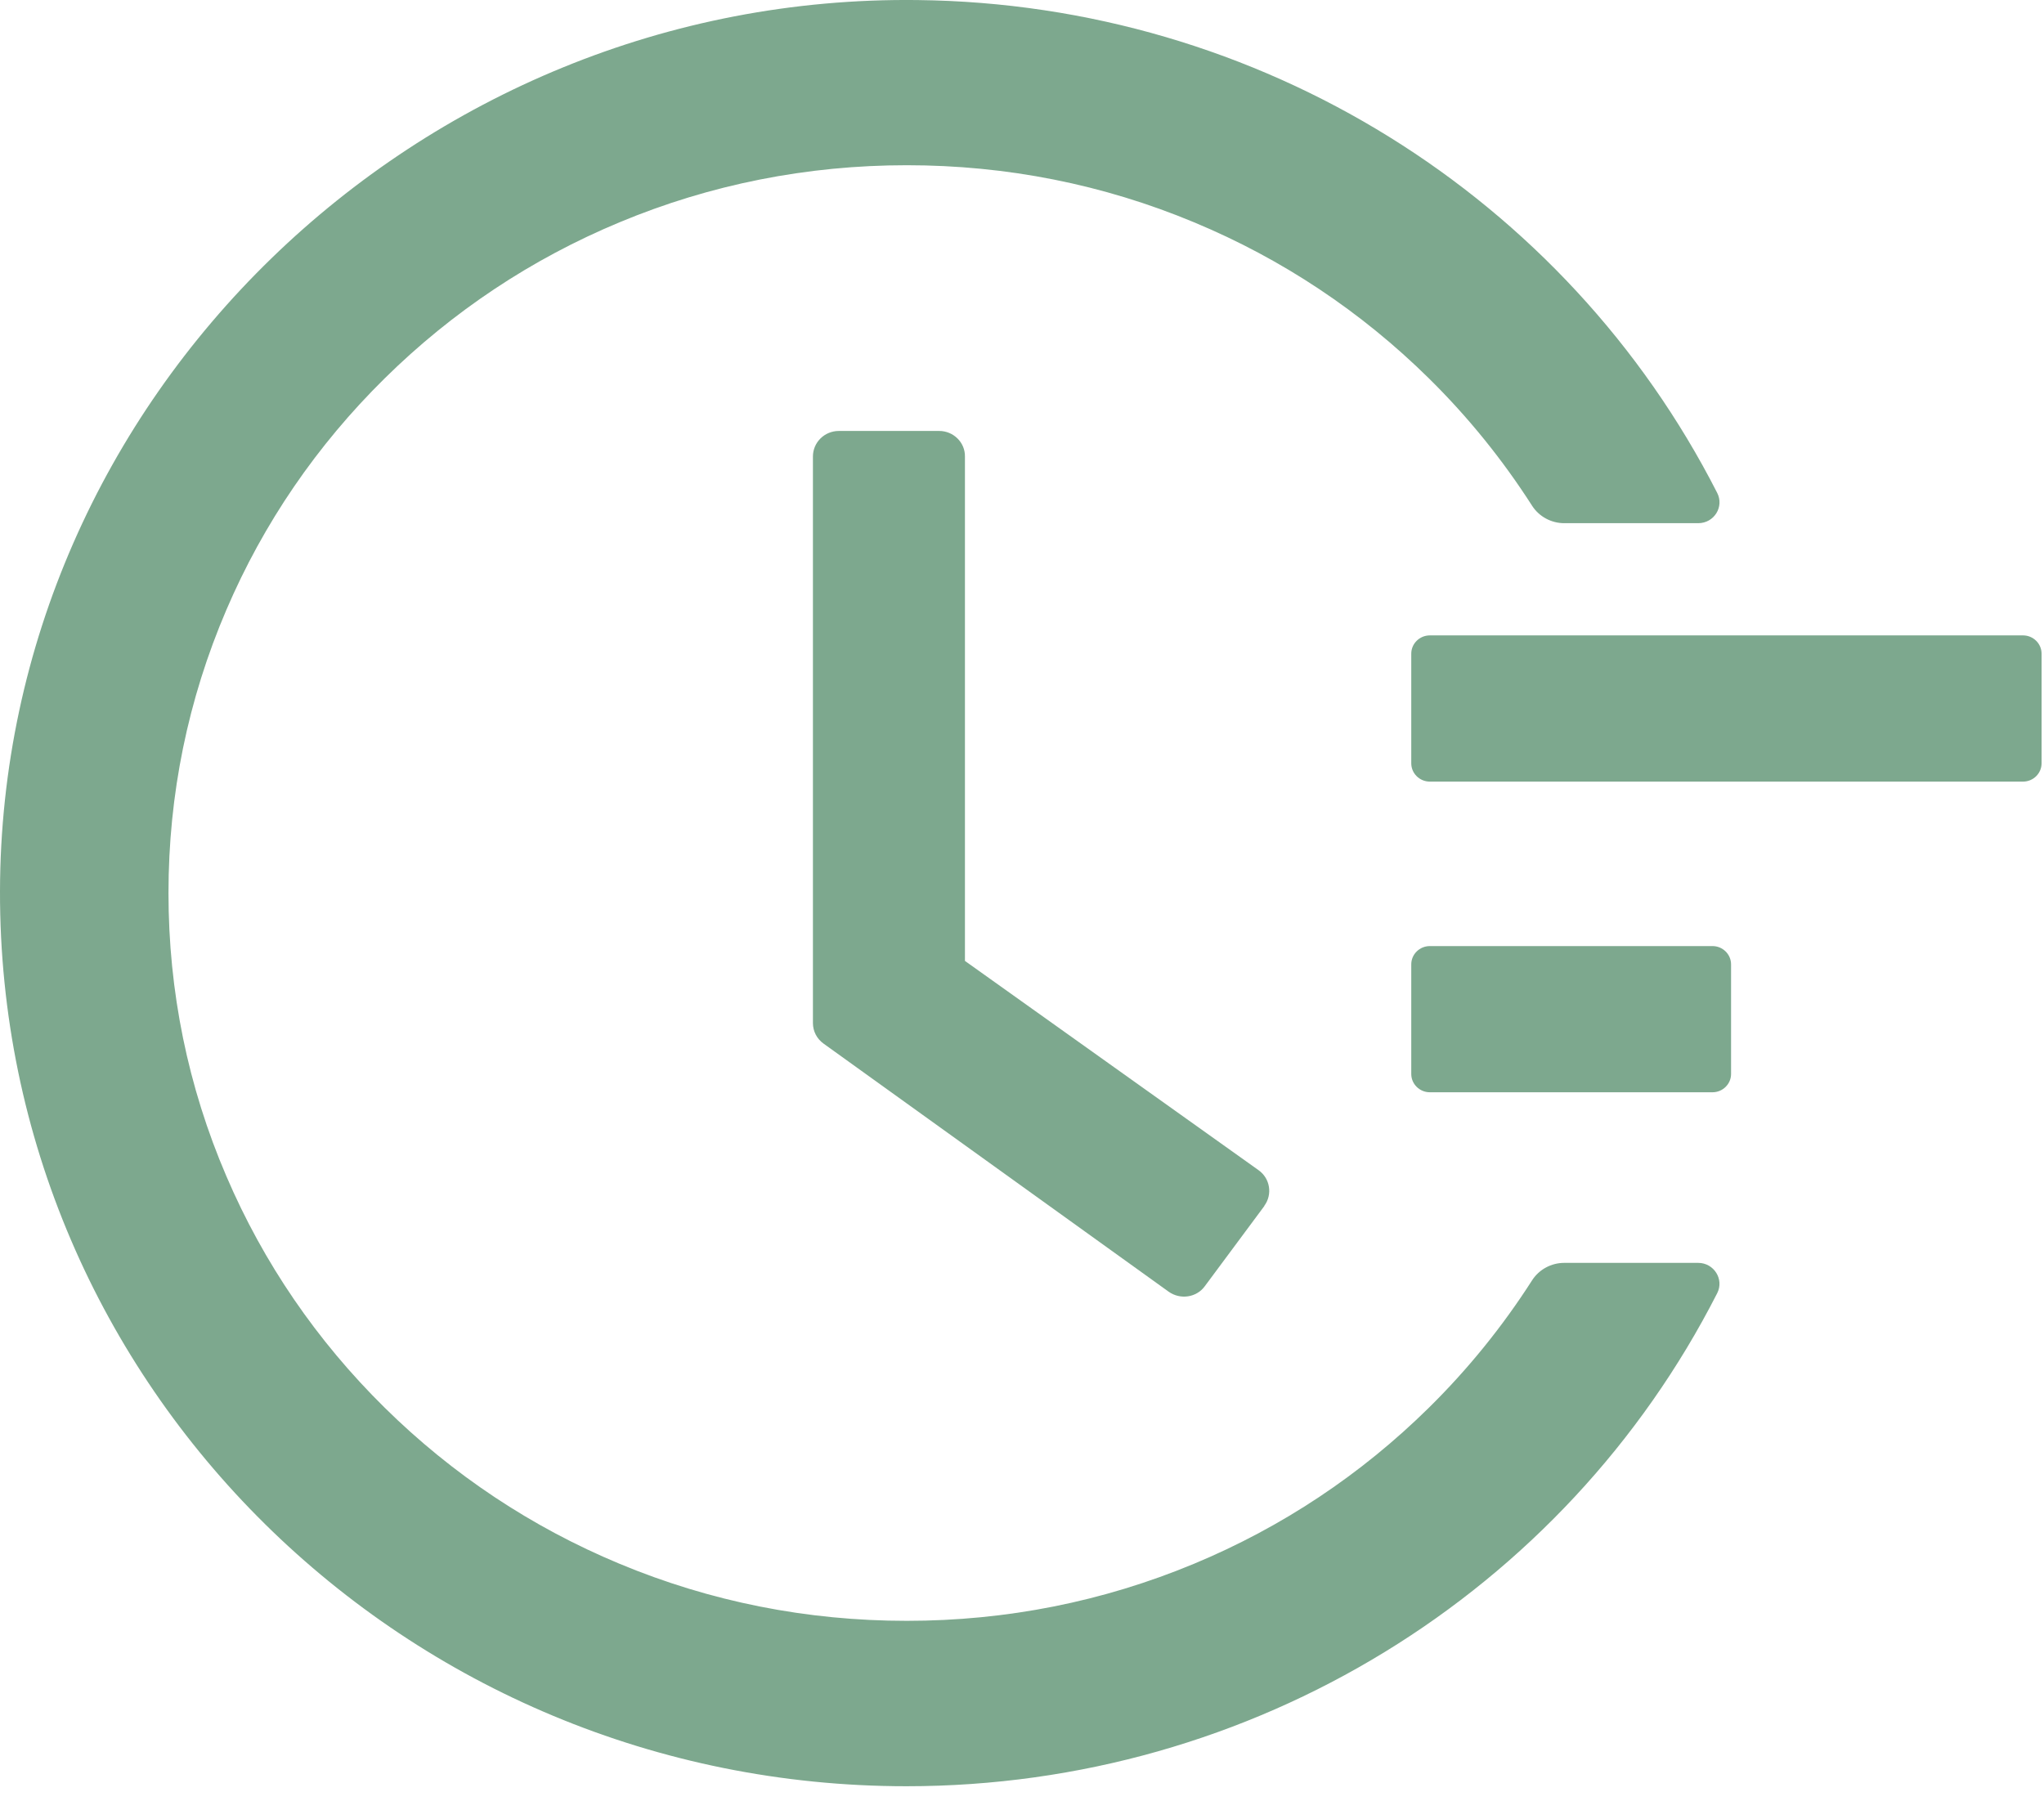
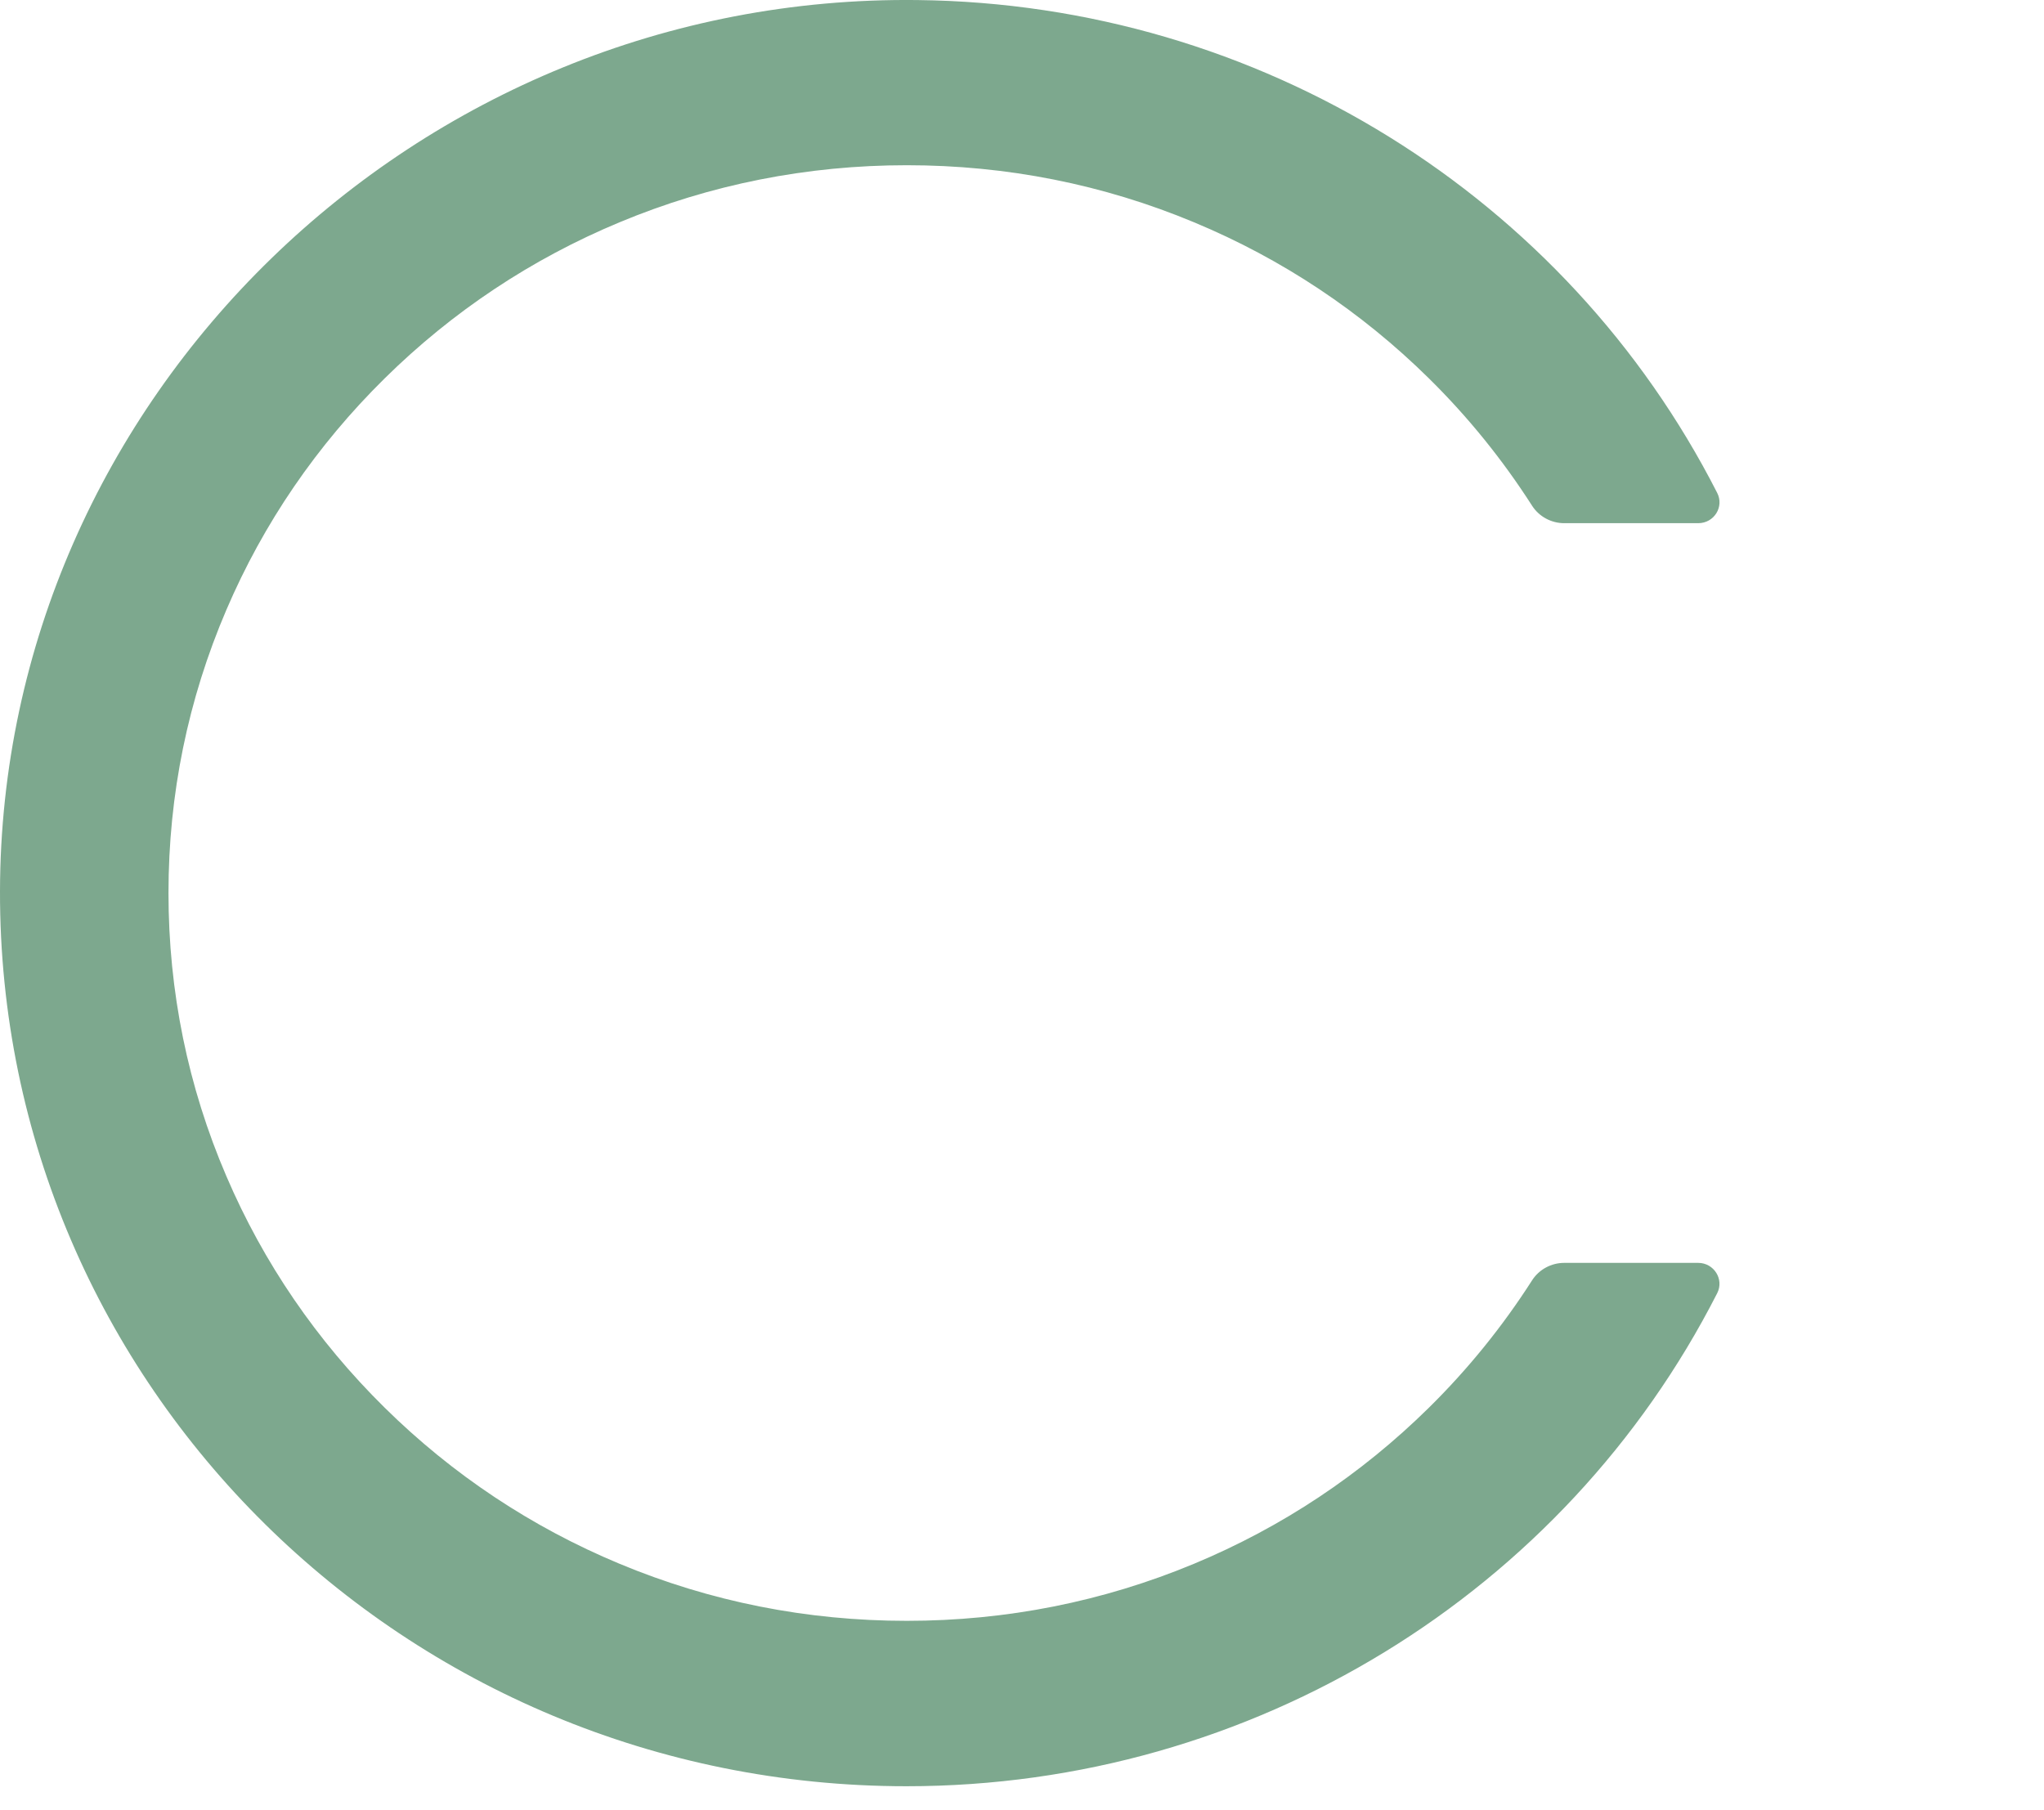
<svg xmlns="http://www.w3.org/2000/svg" width="70" height="62" viewBox="0 0 70 62" fill="none">
-   <path d="M69.282 21.762H48.966C48.617 21.762 48.331 22.044 48.331 22.388V26.144C48.331 26.488 48.617 26.77 48.966 26.77H69.282C69.632 26.77 69.917 26.488 69.917 26.144V22.388C69.917 22.044 69.632 21.762 69.282 21.762ZM58.648 32.403H48.966C48.617 32.403 48.331 32.684 48.331 33.029V36.784C48.331 37.128 48.617 37.41 48.966 37.41H58.648C58.997 37.41 59.283 37.128 59.283 36.784V33.029C59.283 32.684 58.997 32.403 58.648 32.403ZM32.165 14.76H28.729C28.236 14.76 27.84 15.151 27.84 15.636V35.039C27.84 35.321 27.975 35.579 28.205 35.744L40.022 44.24C40.419 44.522 40.974 44.444 41.26 44.053L43.299 41.306V41.298C43.585 40.907 43.498 40.36 43.101 40.078L33.046 32.911V15.636C33.054 15.151 32.649 14.76 32.165 14.76Z" fill="#7DA88E" />
  <path d="M58.157 43.253H53.569C53.125 43.253 52.704 43.48 52.466 43.855C51.458 45.428 50.284 46.883 48.935 48.213C46.609 50.506 43.903 52.305 40.895 53.557C37.776 54.856 34.467 55.513 31.054 55.513C27.634 55.513 24.325 54.856 21.213 53.557C18.206 52.305 15.499 50.506 13.174 48.213C10.849 45.921 9.024 43.253 7.754 40.288C6.436 37.221 5.77 33.958 5.77 30.586C5.77 27.214 6.436 23.959 7.754 20.884C9.024 17.919 10.849 15.251 13.174 12.959C15.499 10.666 18.206 8.867 21.213 7.615C24.325 6.316 27.642 5.659 31.054 5.659C34.475 5.659 37.784 6.316 40.895 7.615C43.903 8.867 46.609 10.666 48.935 12.959C50.284 14.289 51.458 15.744 52.466 17.317C52.704 17.692 53.125 17.919 53.569 17.919H58.157C58.704 17.919 59.053 17.356 58.807 16.879C53.633 6.731 43.141 0.135 31.427 0.002C14.277 -0.209 0.032 13.632 5.42186e-05 30.523C-0.032 47.447 13.88 61.178 31.046 61.178C42.911 61.178 53.577 54.559 58.807 44.294C59.053 43.816 58.696 43.253 58.157 43.253Z" fill="#7DA88E" />
</svg>